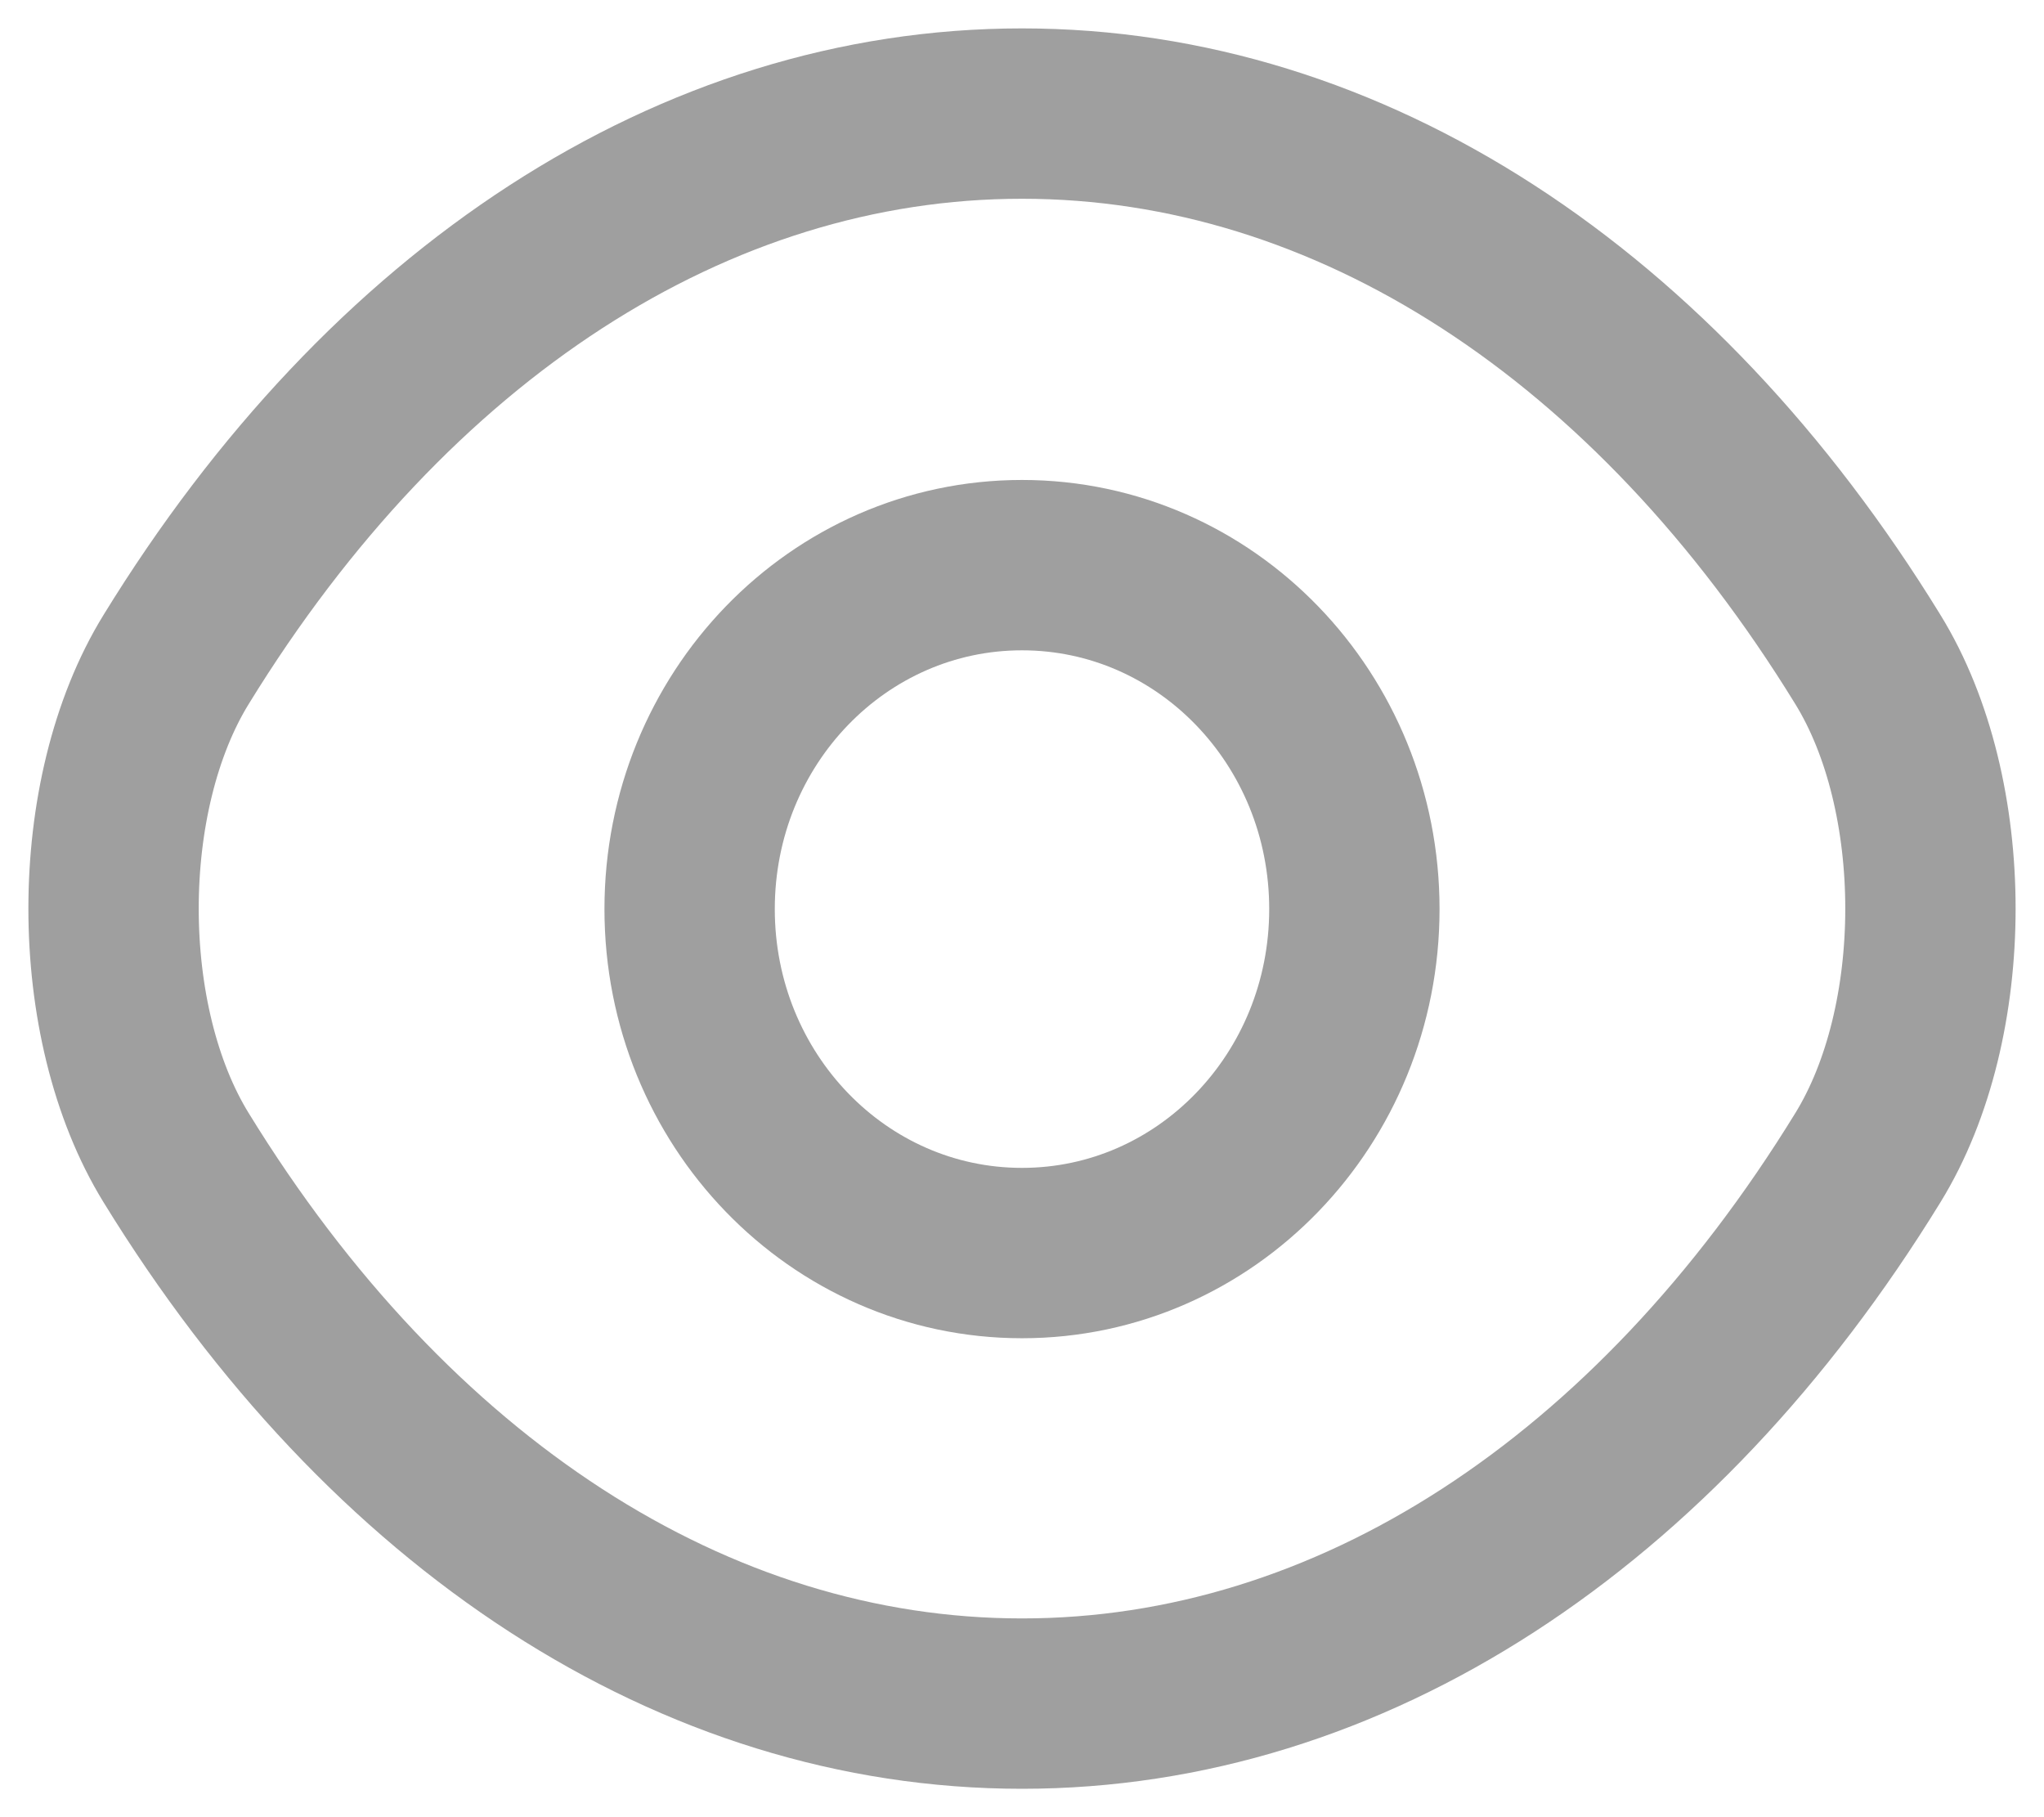
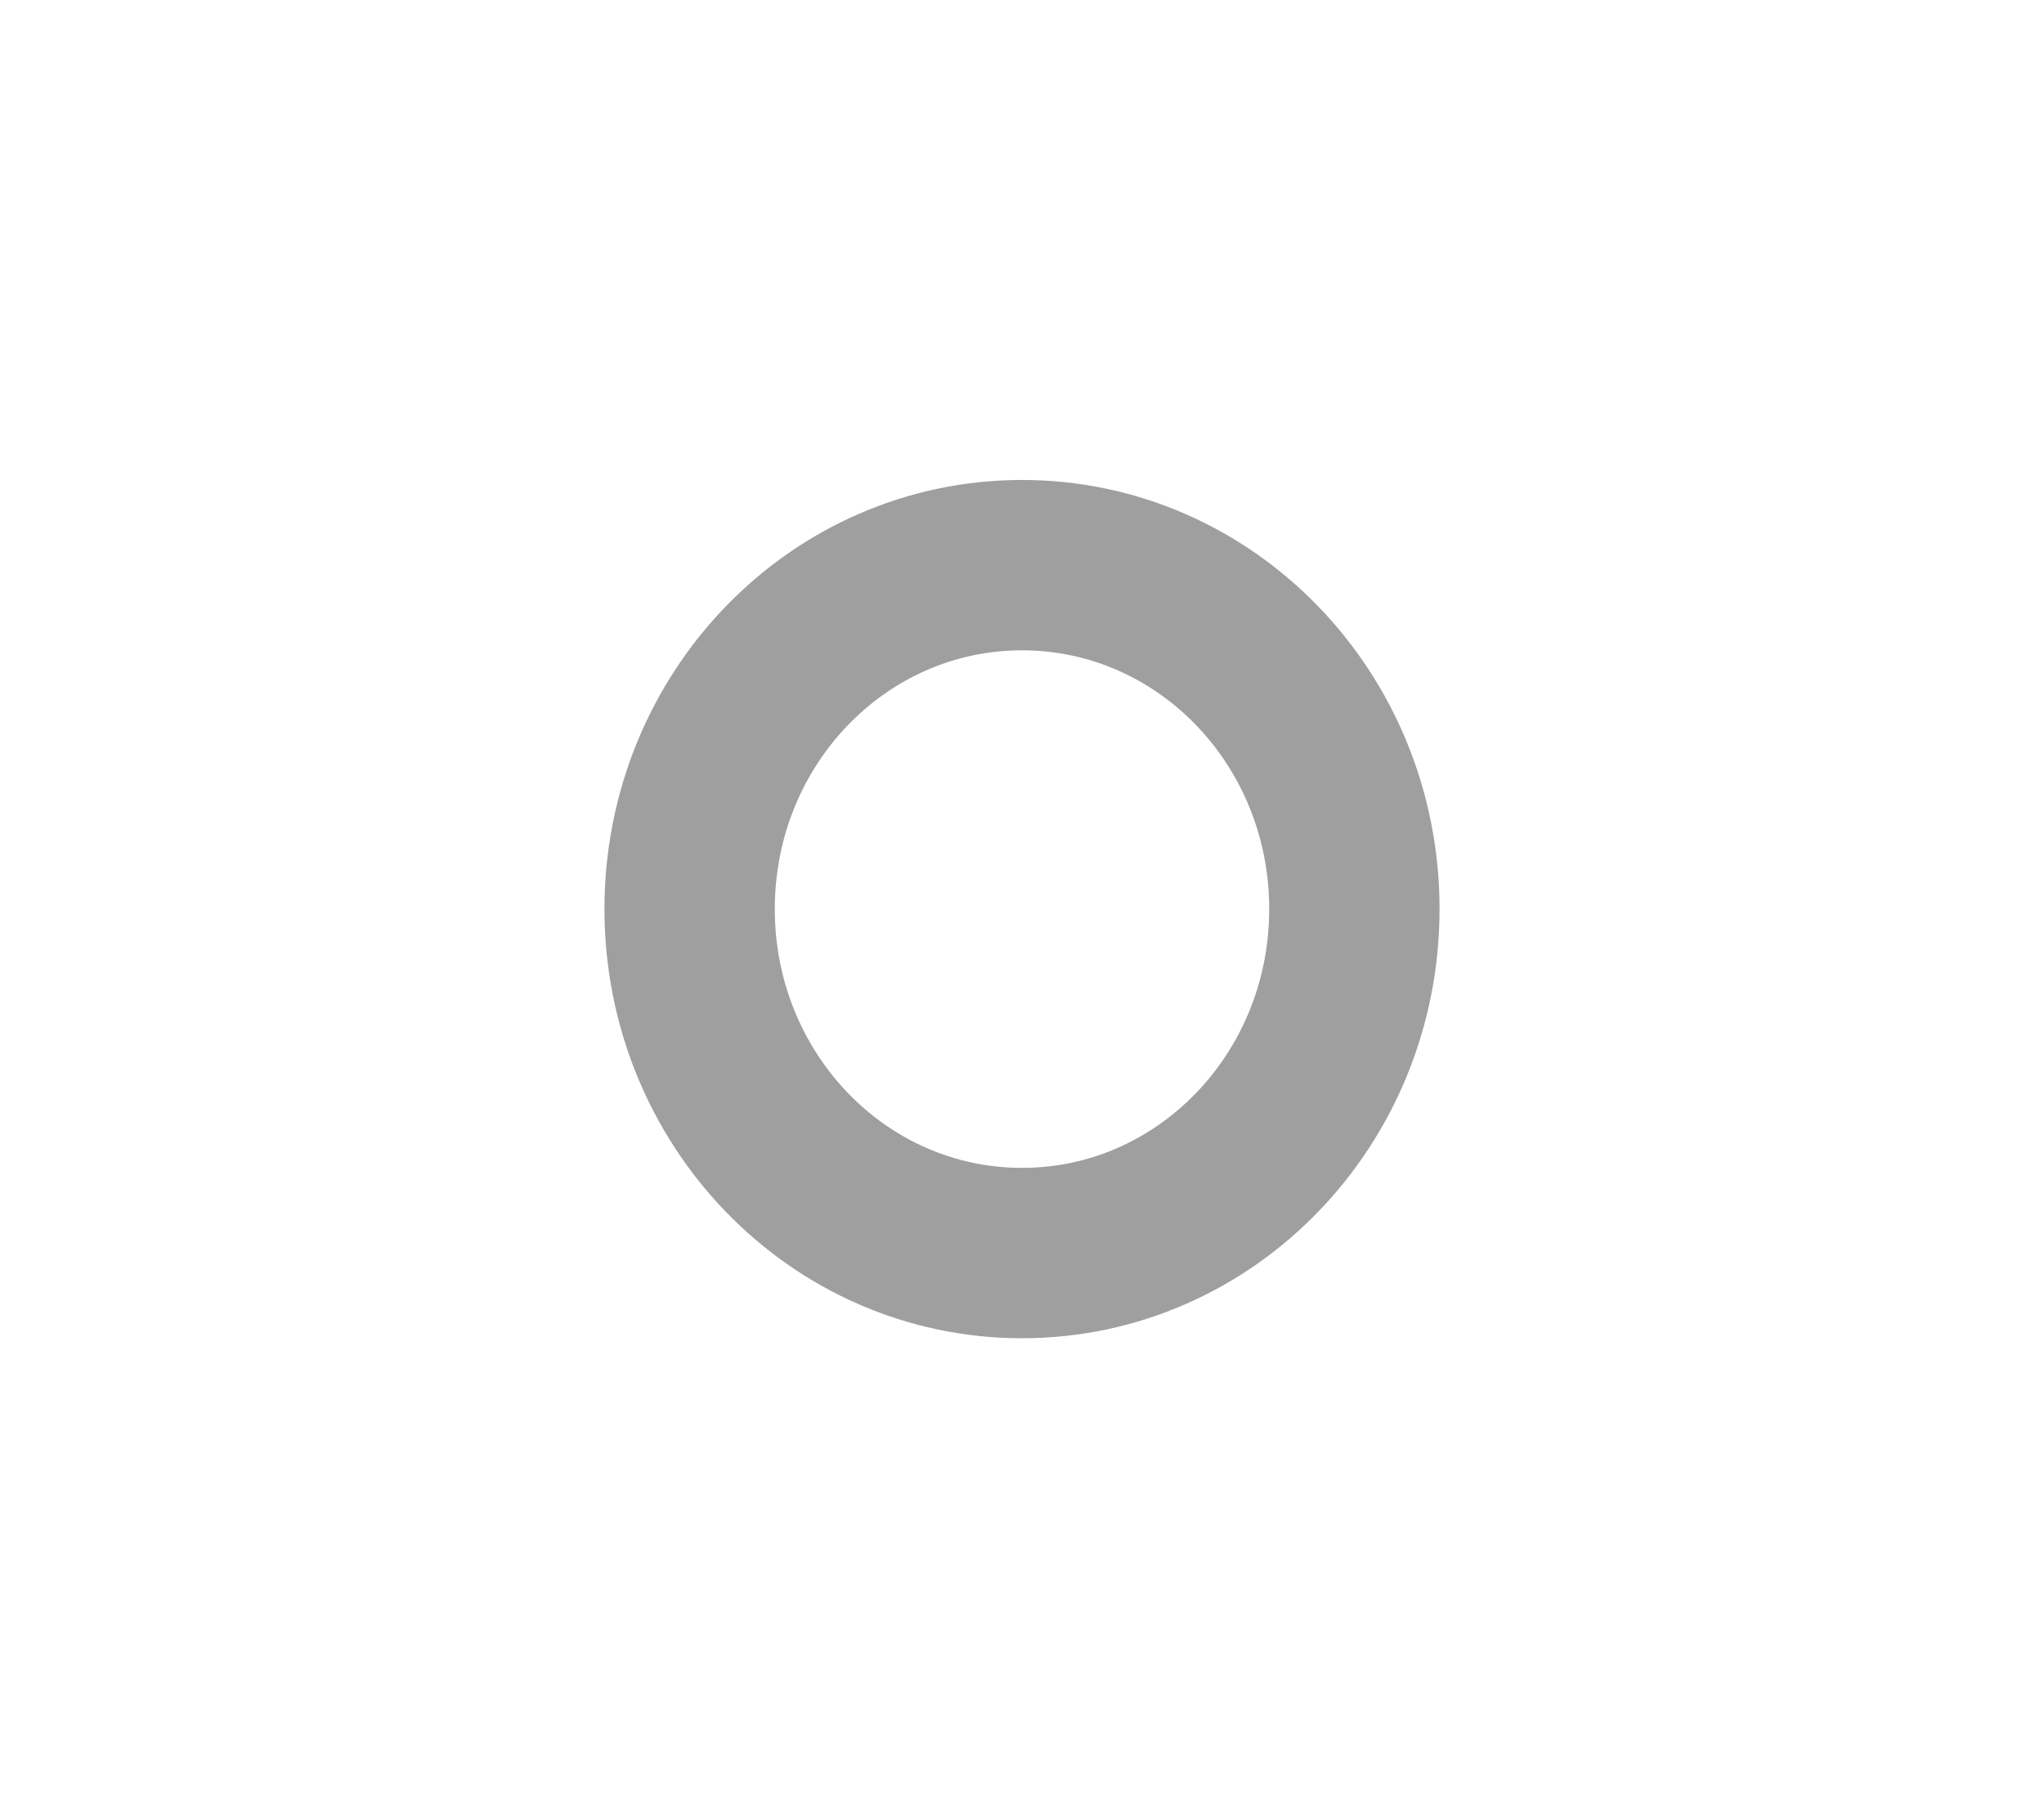
<svg xmlns="http://www.w3.org/2000/svg" width="18" height="16" viewBox="0 0 18 16" fill="none">
  <path d="M11.927 8.004C11.927 9.679 10.619 11.033 9 11.033C7.381 11.033 6.073 9.679 6.073 8.004C6.073 6.329 7.381 4.976 9 4.976C10.619 4.976 11.927 6.329 11.927 8.004Z" stroke="#9F9F9F" stroke-width="1.5" stroke-linecap="round" stroke-linejoin="round" />
-   <path d="M9 15C11.886 15 14.576 13.241 16.448 10.195C17.184 9.002 17.184 6.998 16.448 5.805C14.576 2.76 11.886 1 9 1C6.114 1 3.424 2.76 1.552 5.805C0.816 6.998 0.816 9.002 1.552 10.195C3.424 13.241 6.114 15 9 15Z" stroke="#9F9F9F" stroke-width="1.5" stroke-linecap="round" stroke-linejoin="round" />
</svg>